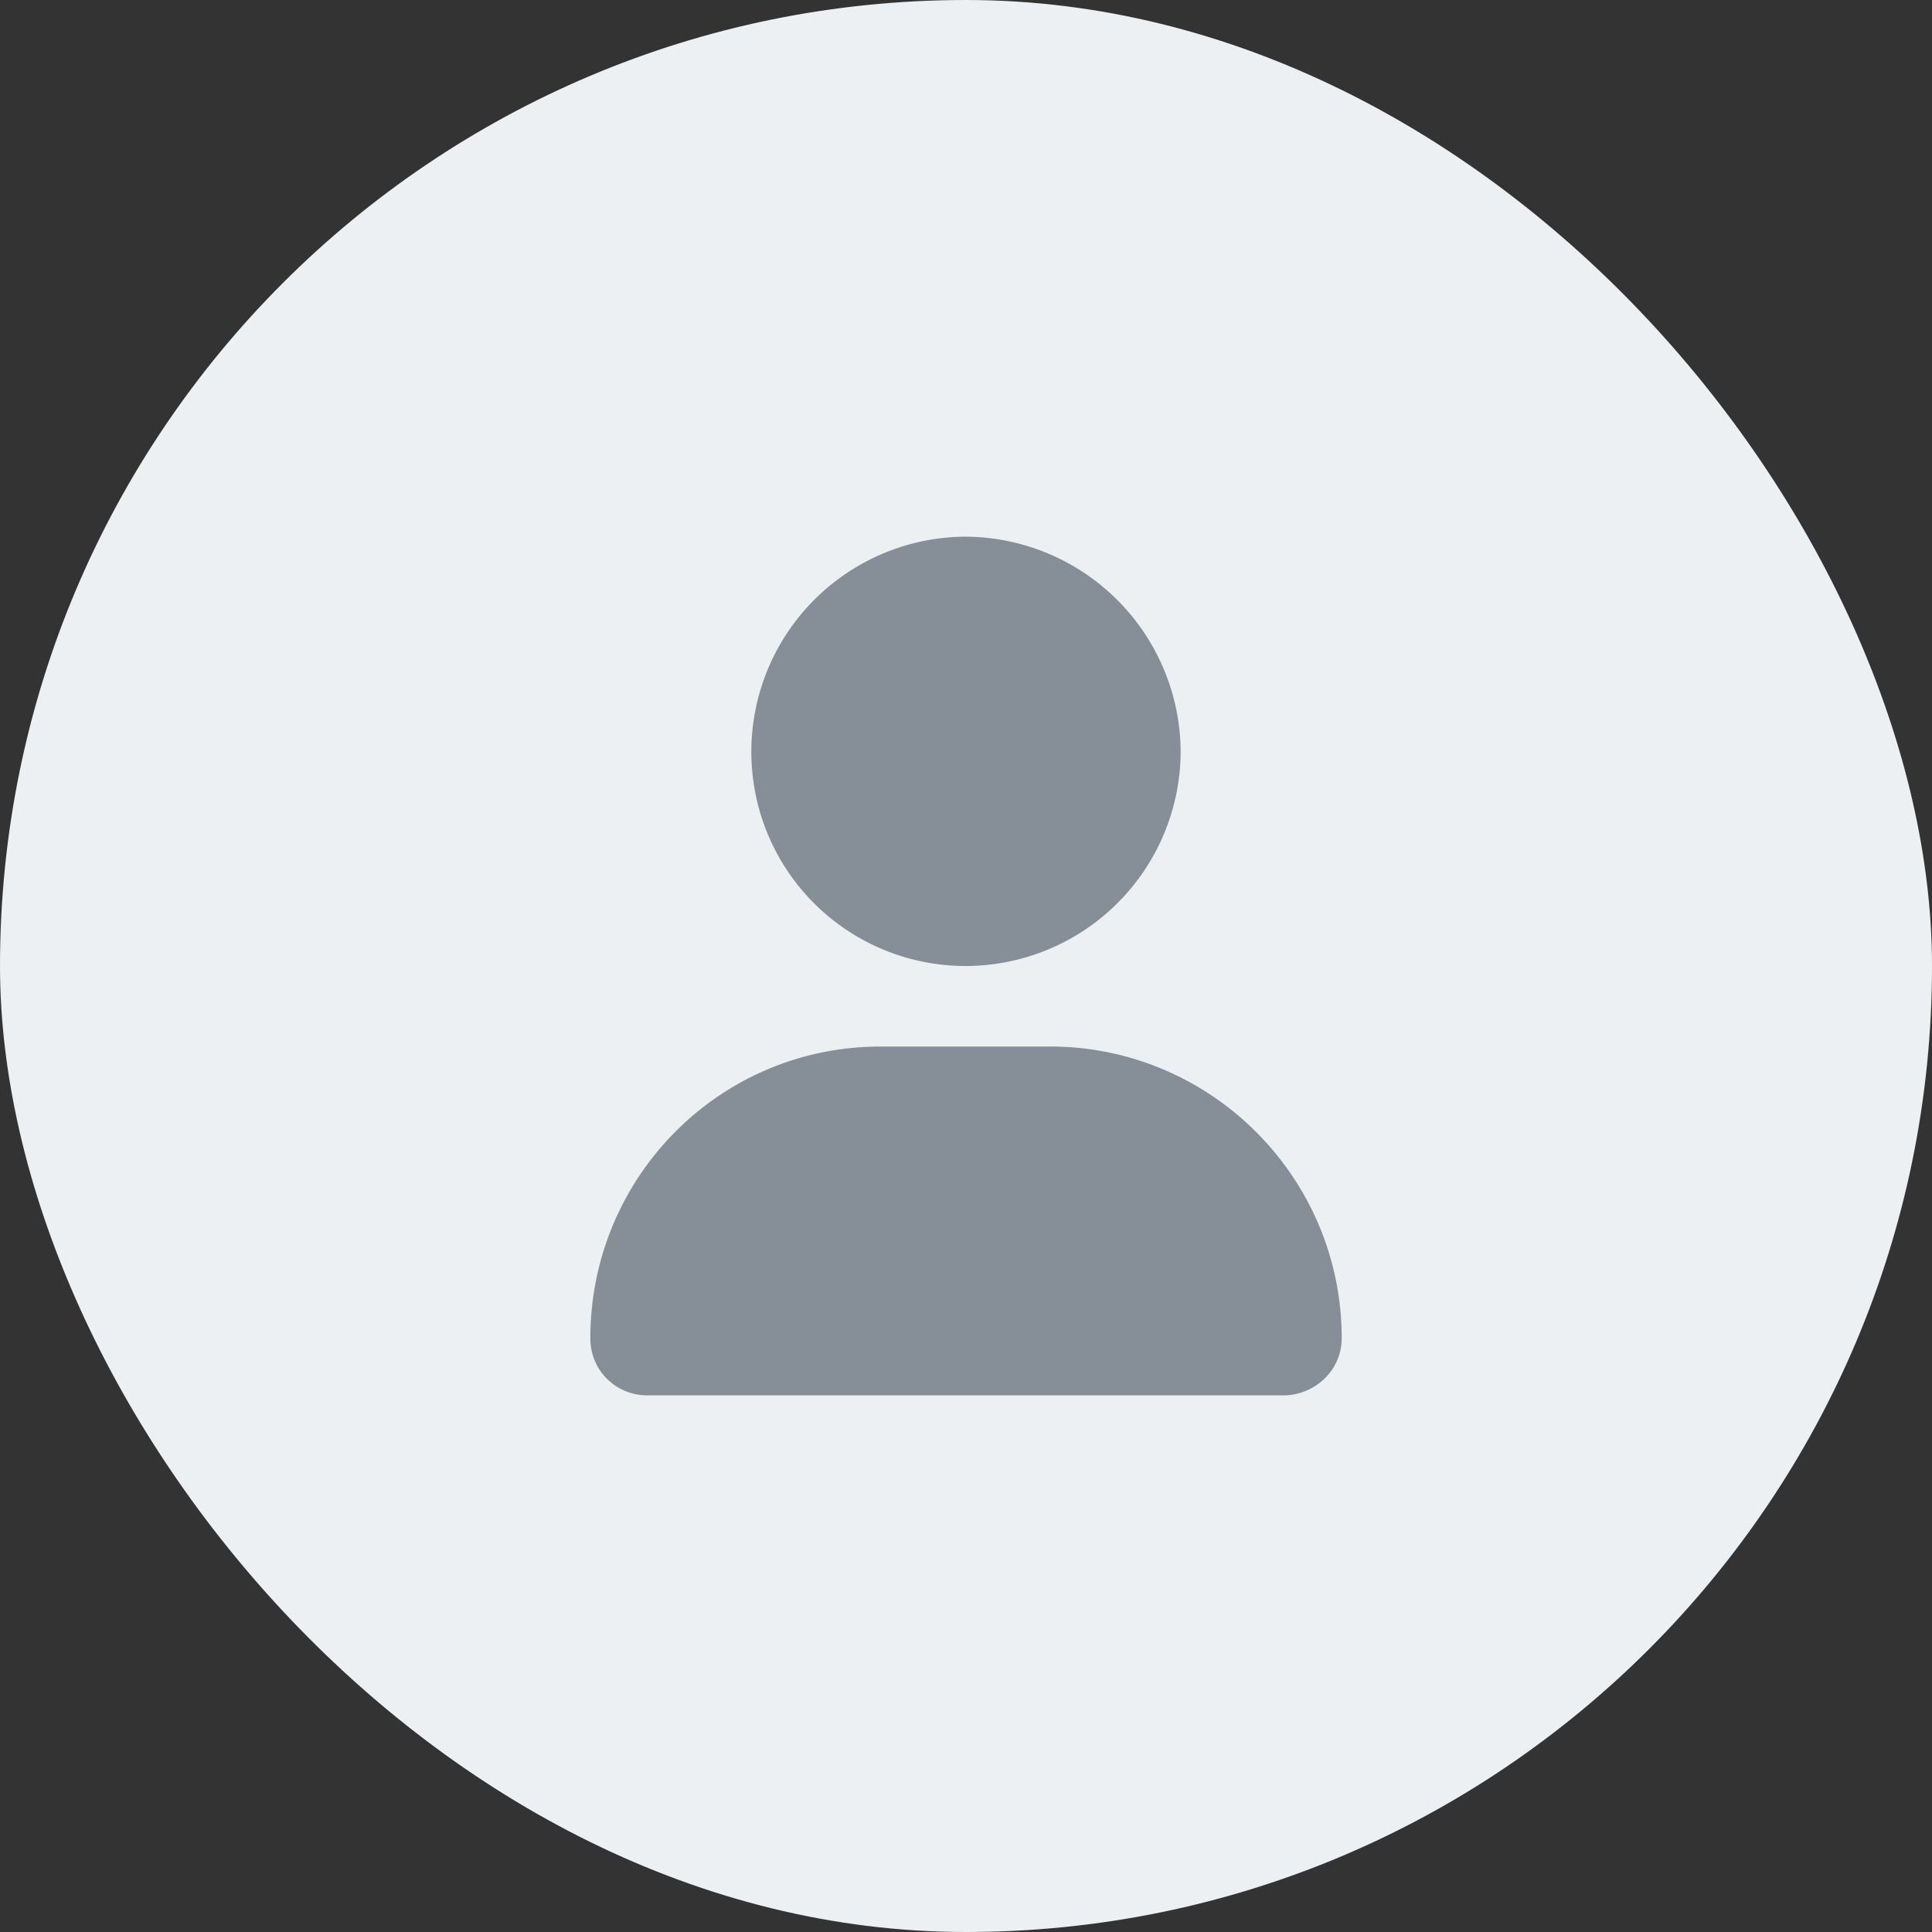
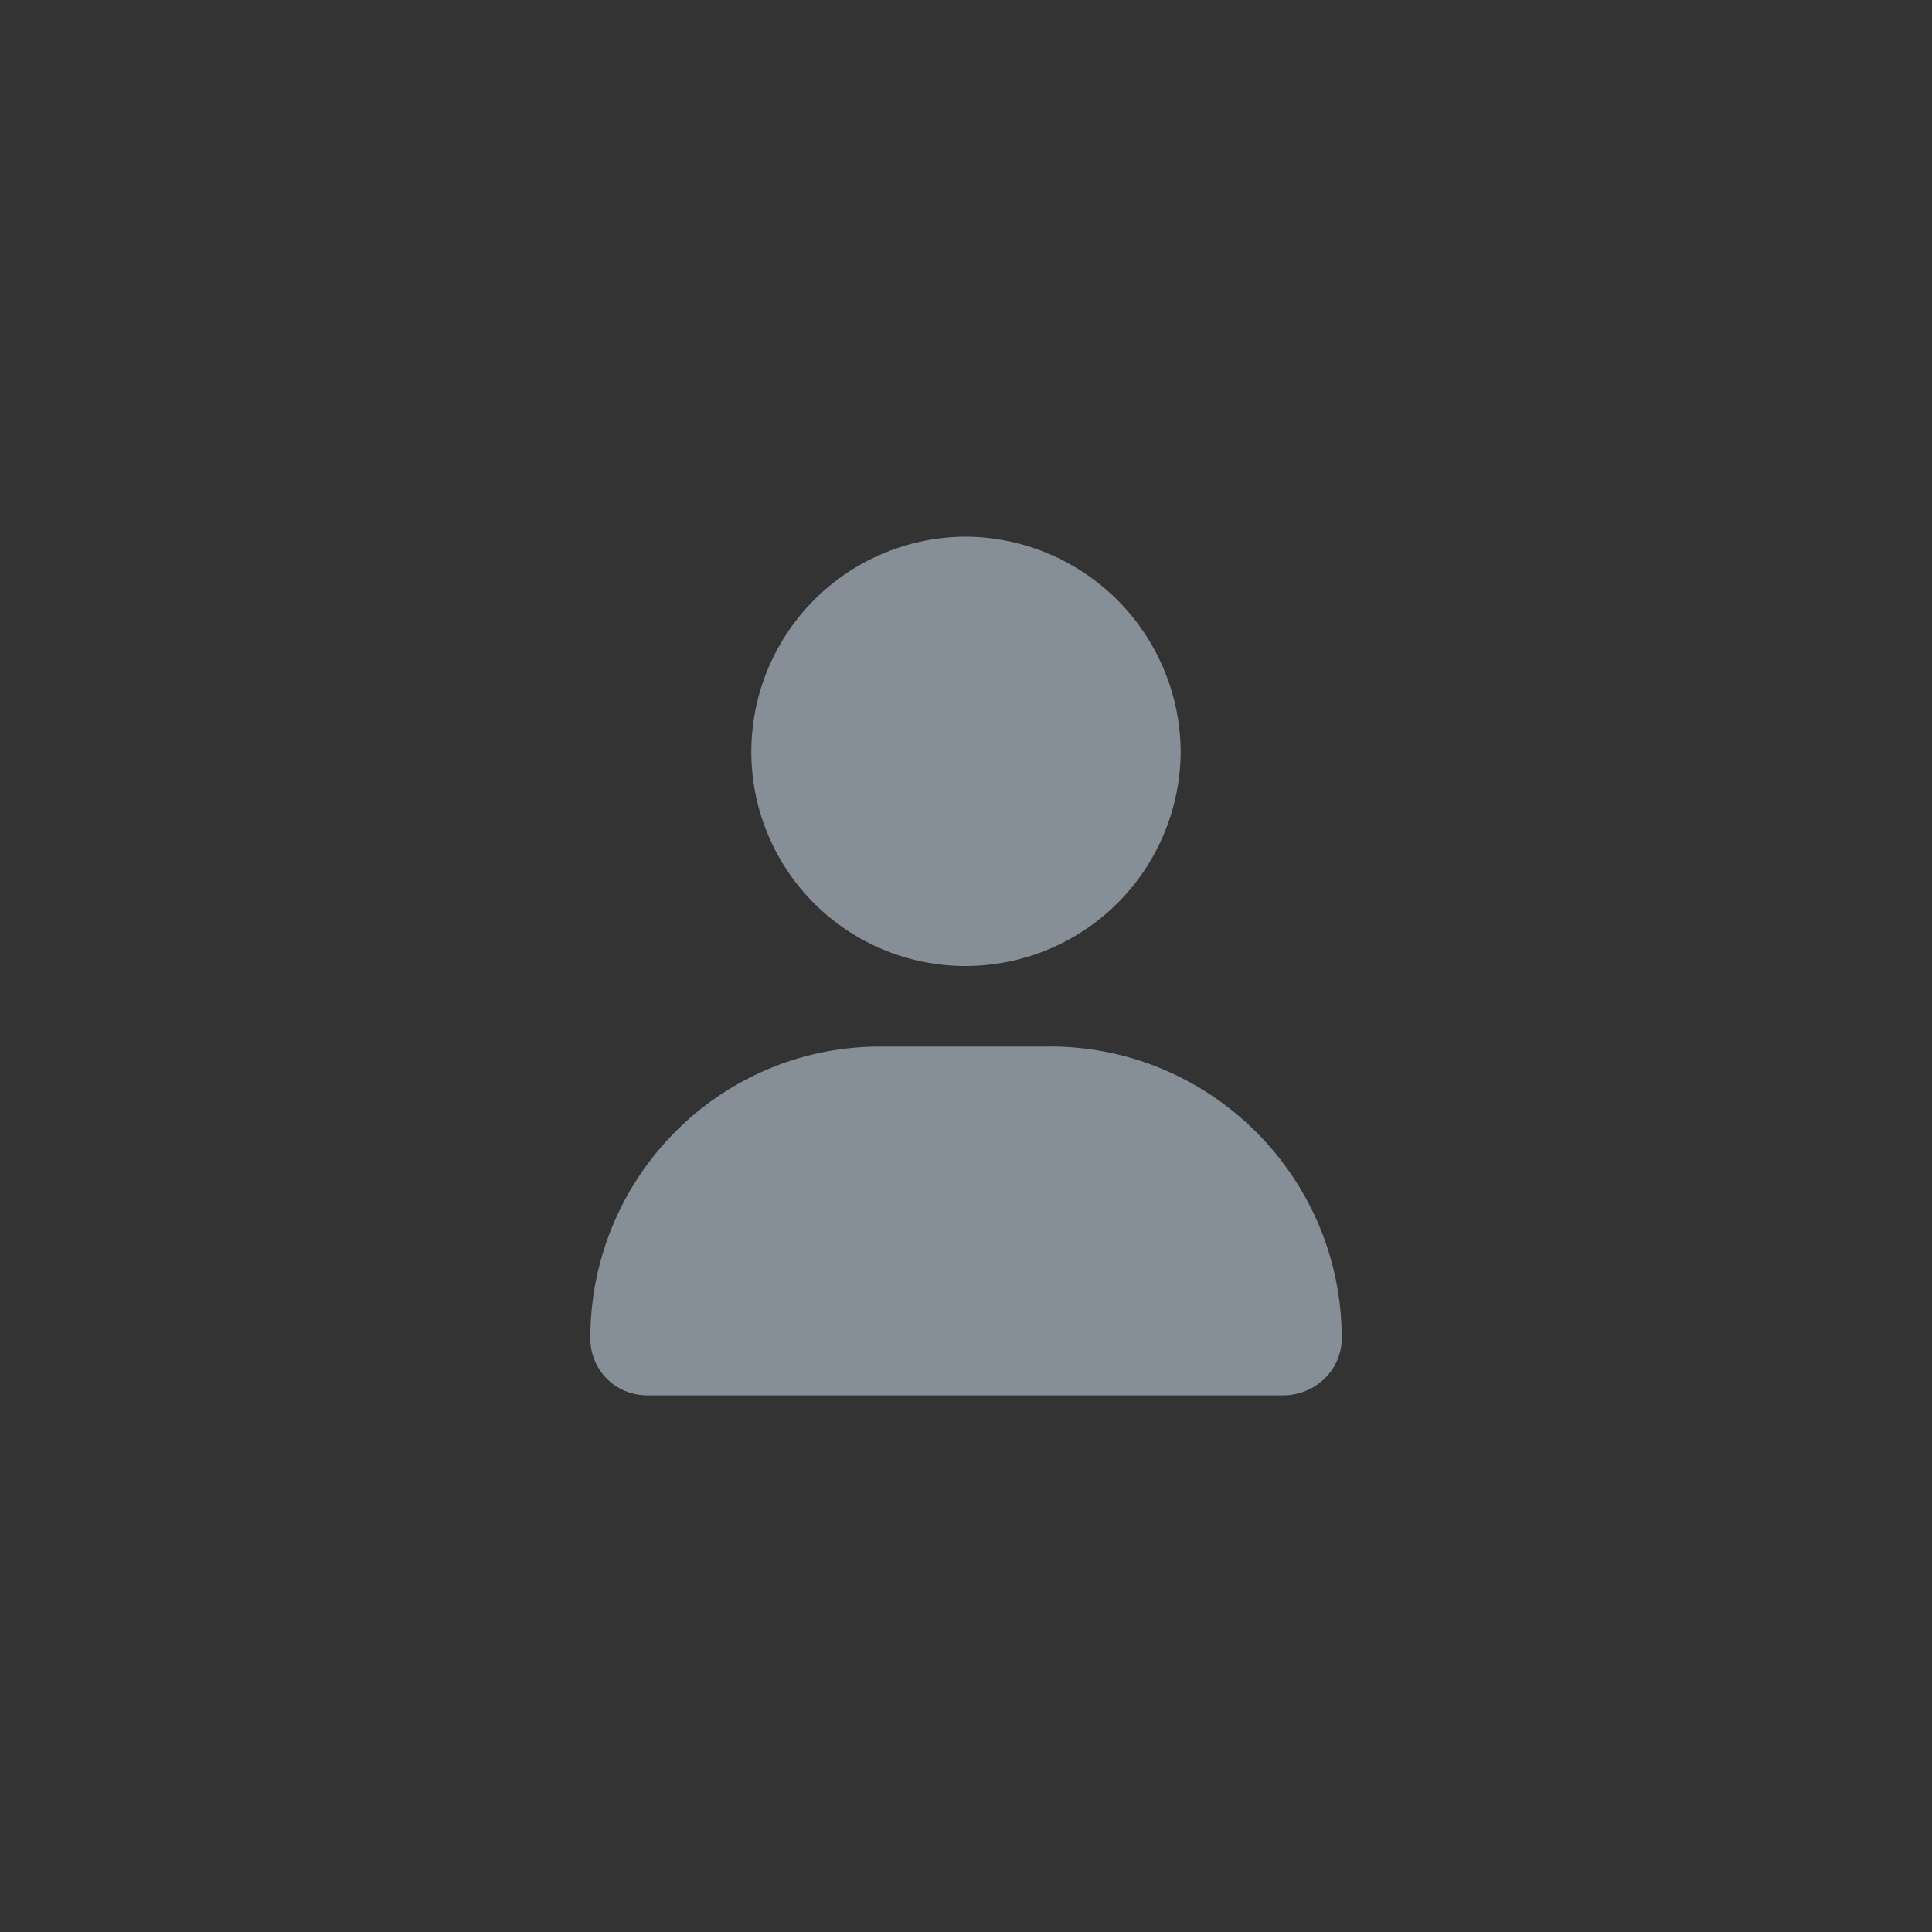
<svg xmlns="http://www.w3.org/2000/svg" width="36" height="36" fill="none">
  <rect width="100%" height="100%" fill="#333333" stroke="none" />
-   <rect width="36" height="36" rx="18" fill="#edf0f2" />
  <path d="M18 18a3.99 3.99 0 0 1-4-4 4.01 4.01 0 0 1 4-4 4.03 4.03 0 0 1 4 4 4.01 4.01 0 0 1-4 4zm1.563 1.5c3 0 5.438 2.438 5.438 5.438 0 .594-.5 1.063-1.094 1.063H12.063C11.469 26 11 25.531 11 24.938c0-3 2.406-5.437 5.406-5.437h3.156z" fill="#868f98" />
</svg>